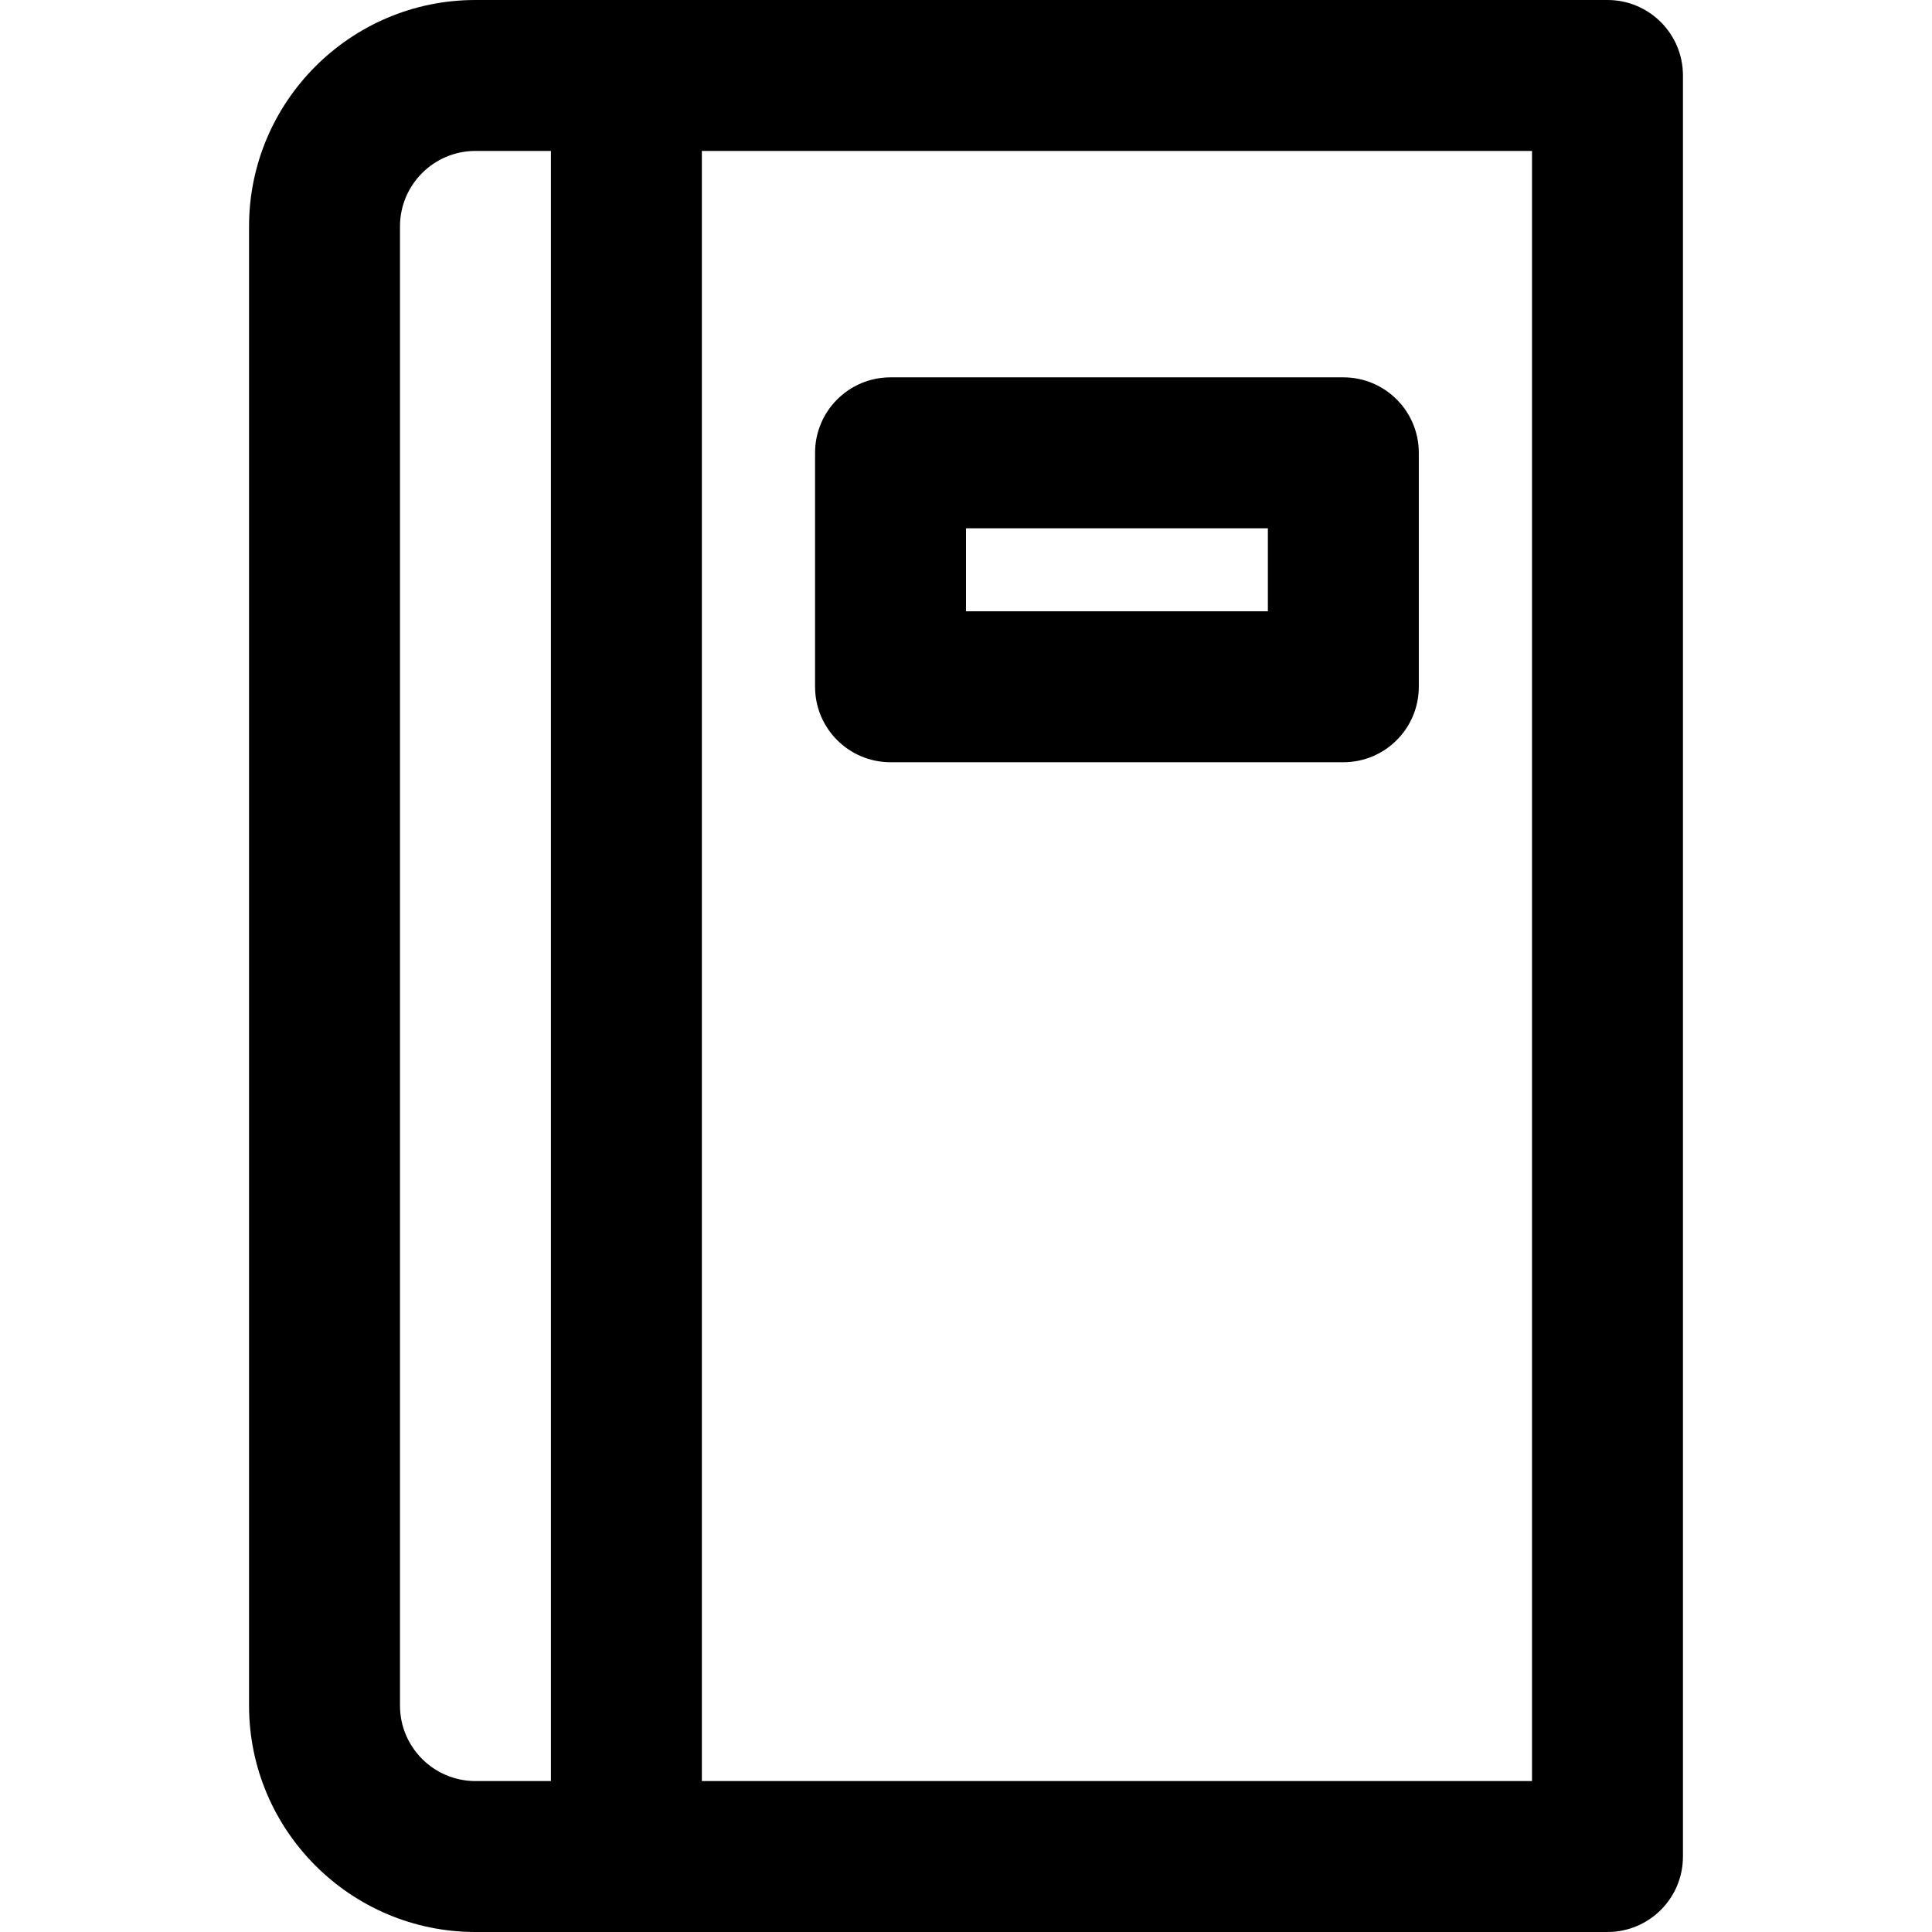
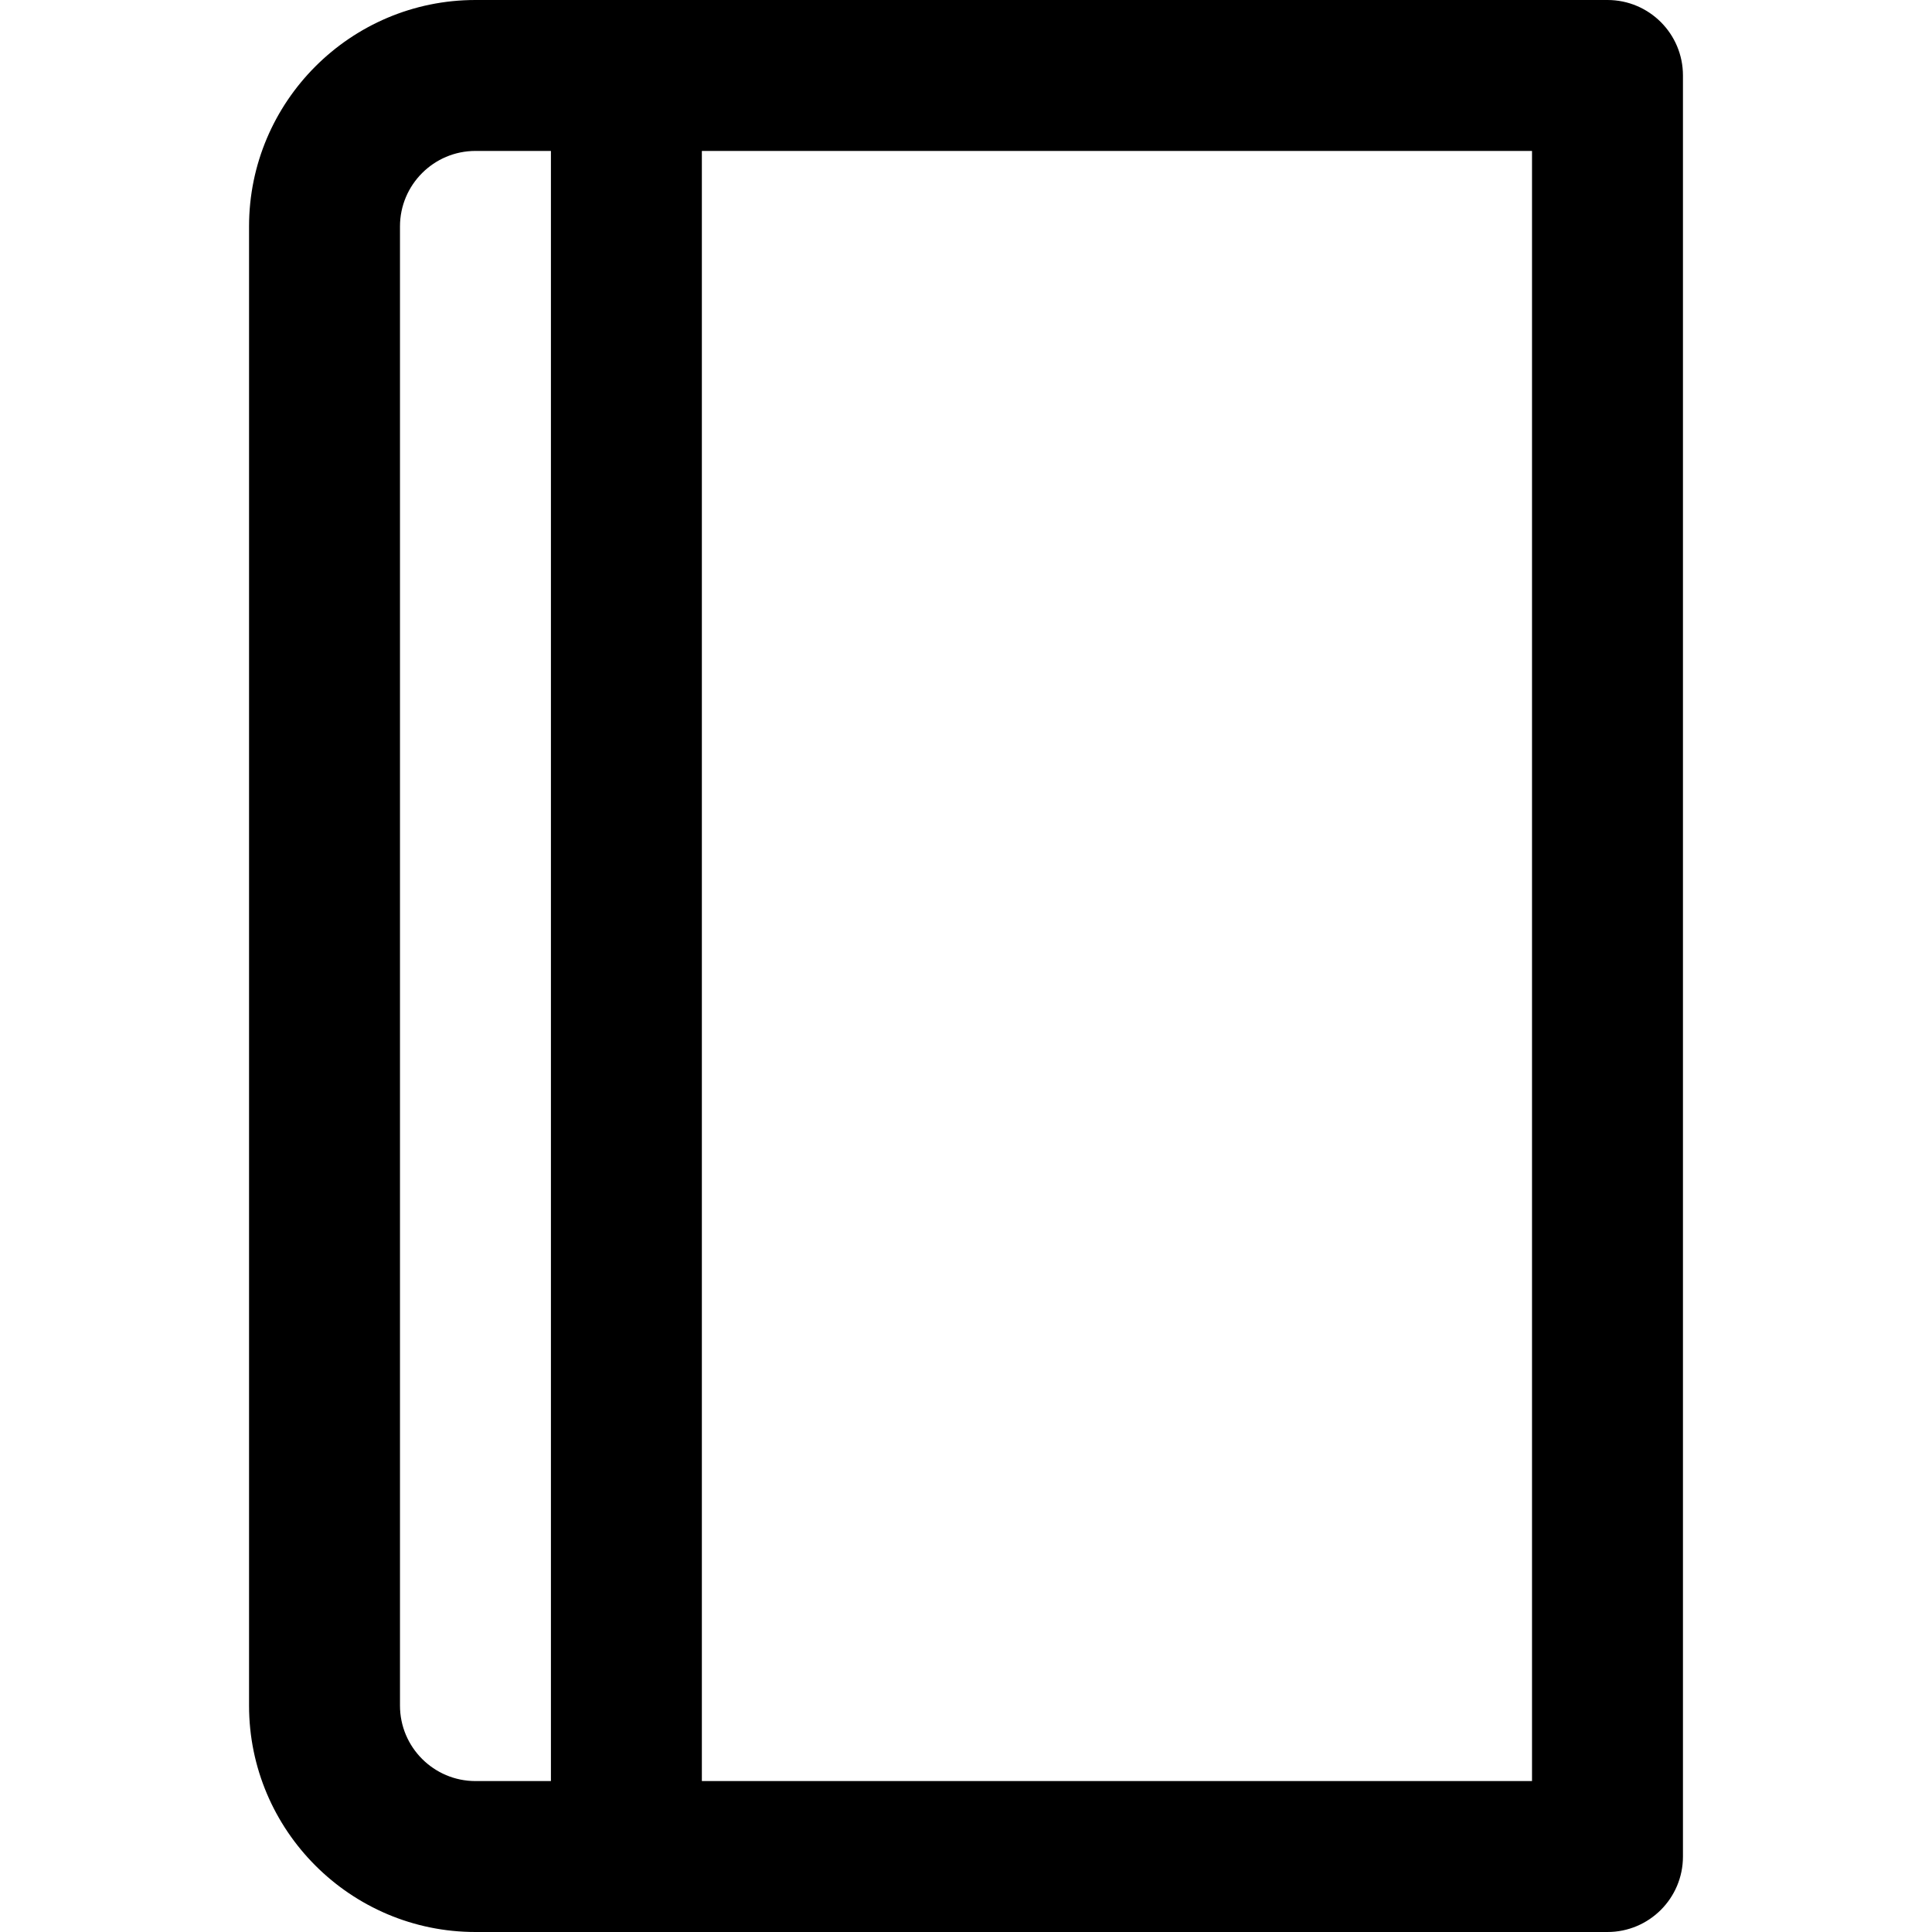
<svg xmlns="http://www.w3.org/2000/svg" version="1.1" id="Capa_1" x="0px" y="0px" viewBox="0 0 512 512" style="enable-background:new 0 0 512 512;" xml:space="preserve">
  <g>
    <g>
      <g>
-         <path d="M236,202h120c11.046,0,20-8.954,20-20v-62c0-11.046-8.954-20-20-20H236c-11.046,0-20,8.954-20,20v62     C216,193.046,224.954,202,236,202z M256,140h80v22h-80V140z" />
        <path d="M426,0H126C92.916,0,66,26.916,66,60v392c0,33.084,26.916,60,60,60h300c11.046,0,20-8.954,20-20V20     C446,8.954,437.046,0,426,0z M146,472h-20c-11.028,0-20-8.972-20-20V60c0-11.028,8.972-20,20-20h20V472z M406,472H186V40h220V472     z" />
      </g>
    </g>
  </g>
  <g>
</g>
  <g>
</g>
  <g>
</g>
  <g>
</g>
  <g>
</g>
  <g>
</g>
  <g>
</g>
  <g>
</g>
  <g>
</g>
  <g>
</g>
  <g>
</g>
  <g>
</g>
  <g>
</g>
  <g>
</g>
  <g>
</g>
</svg>